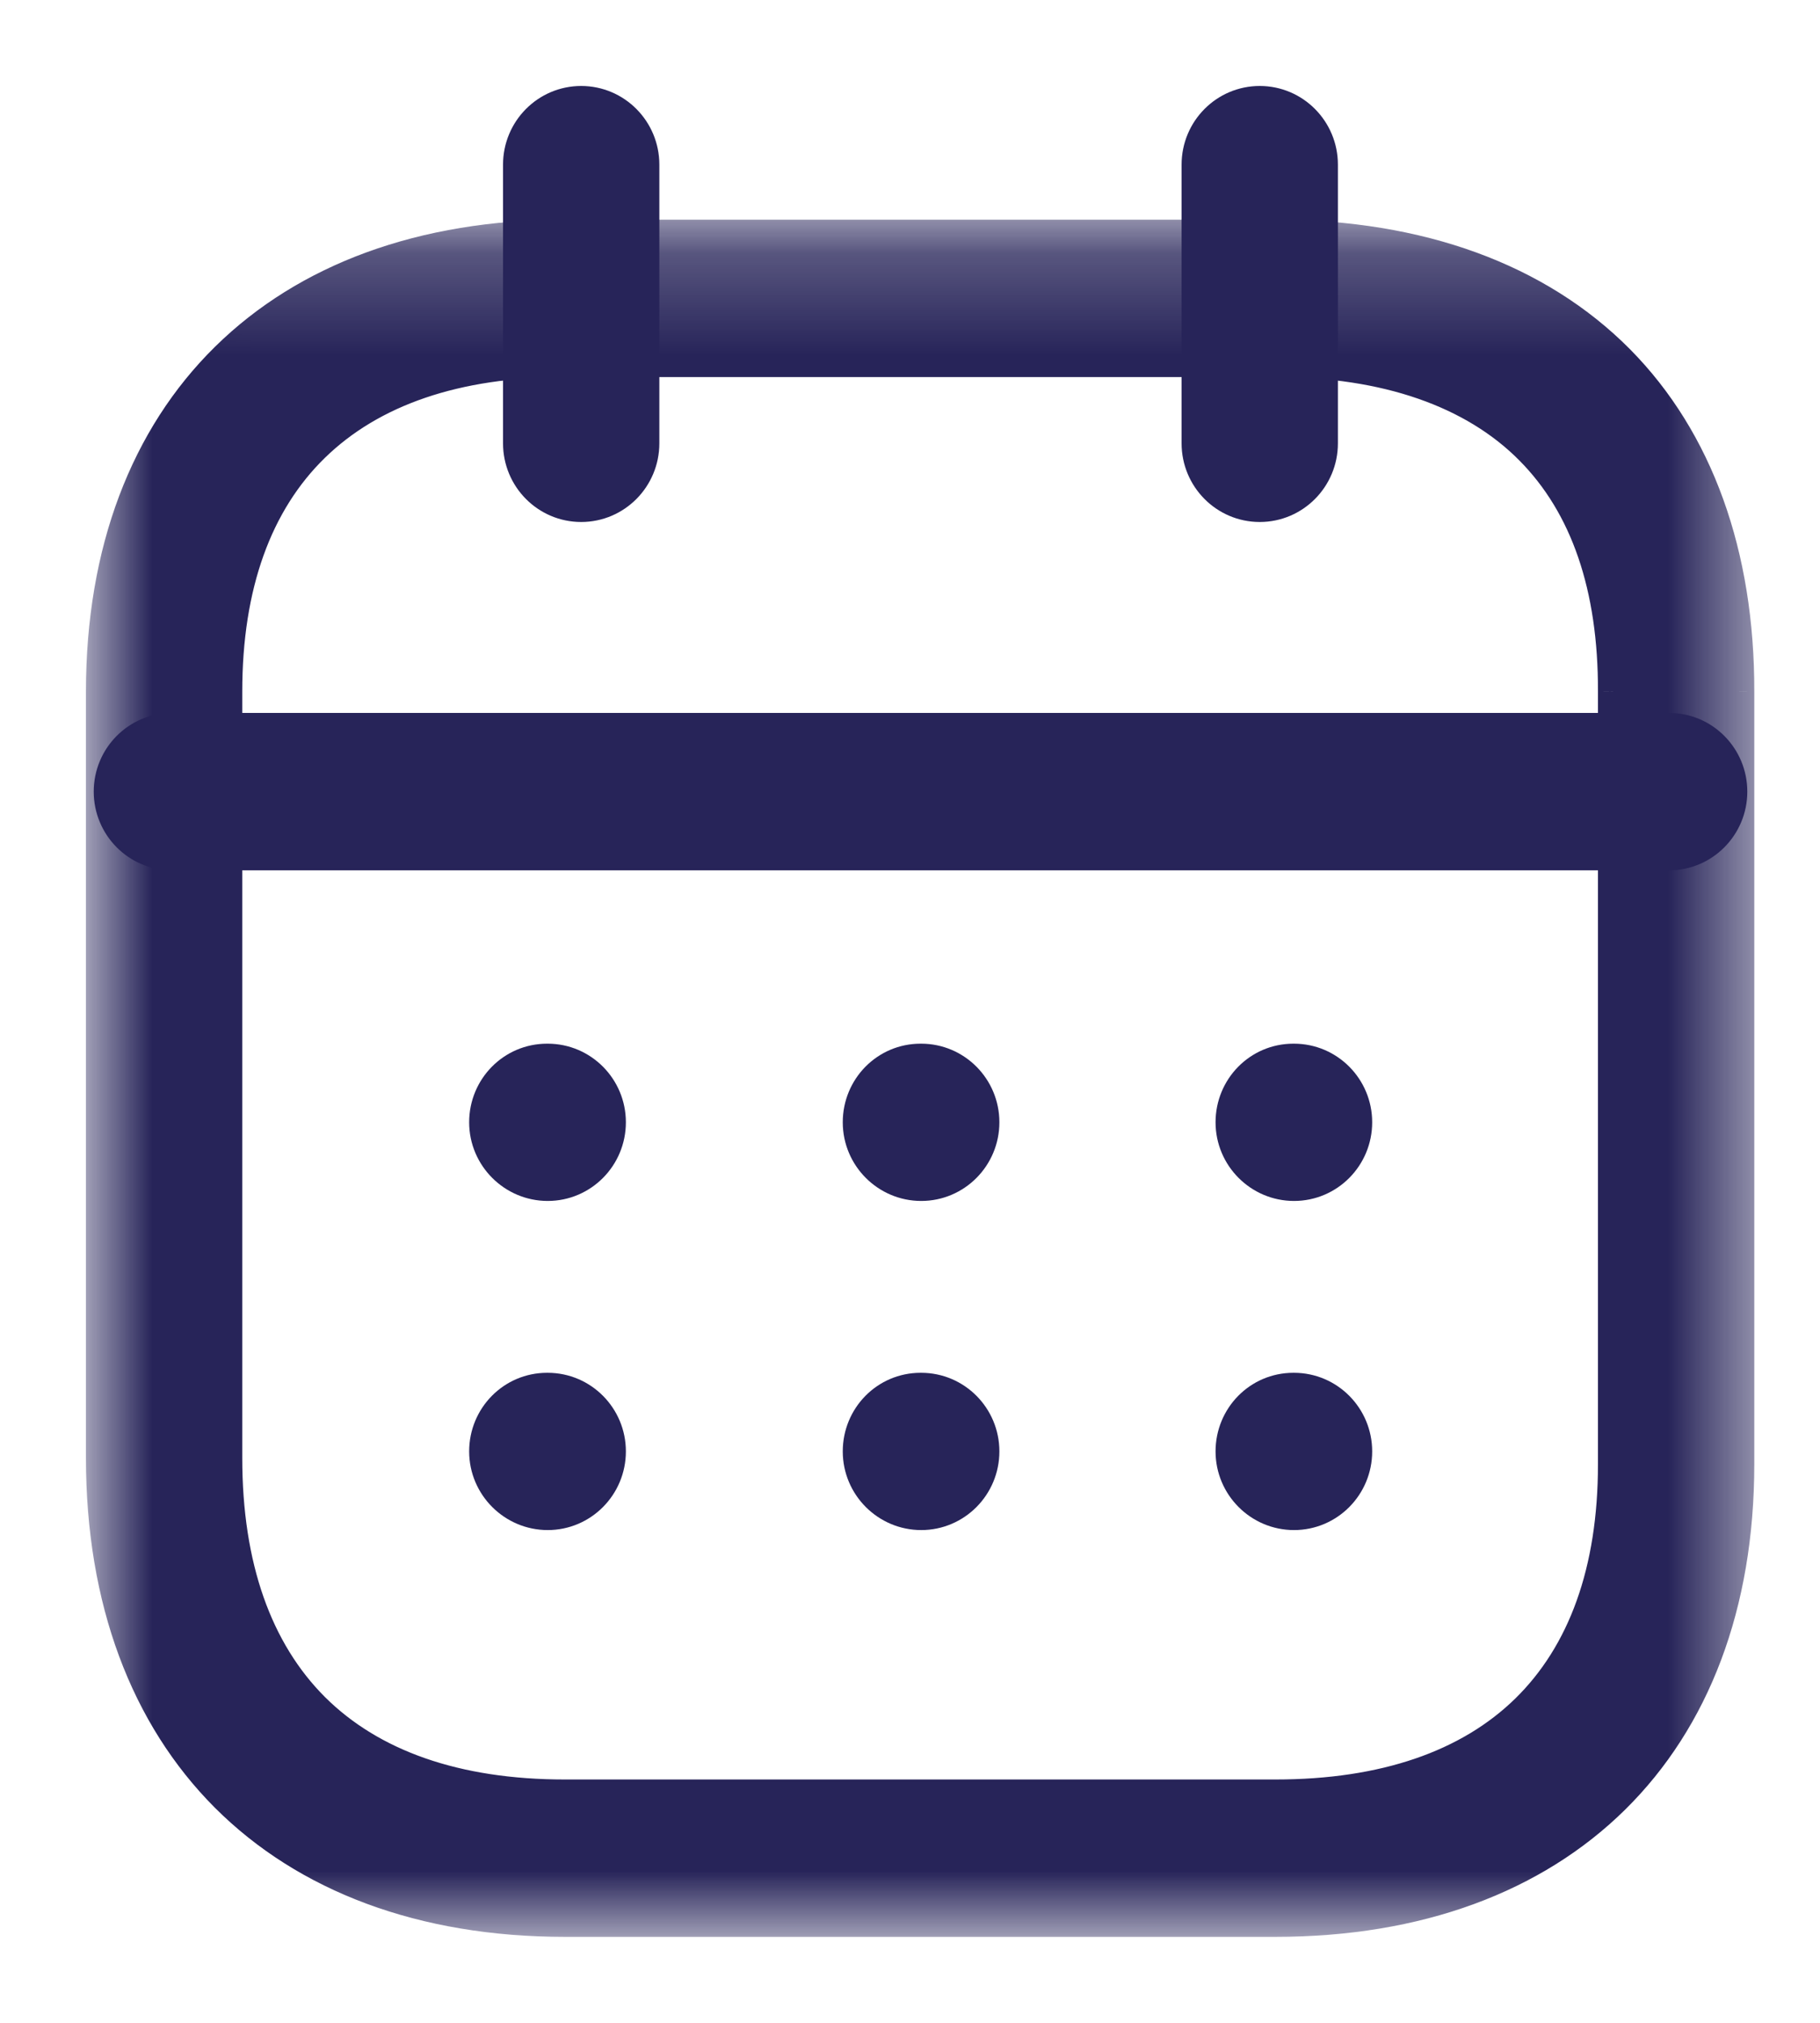
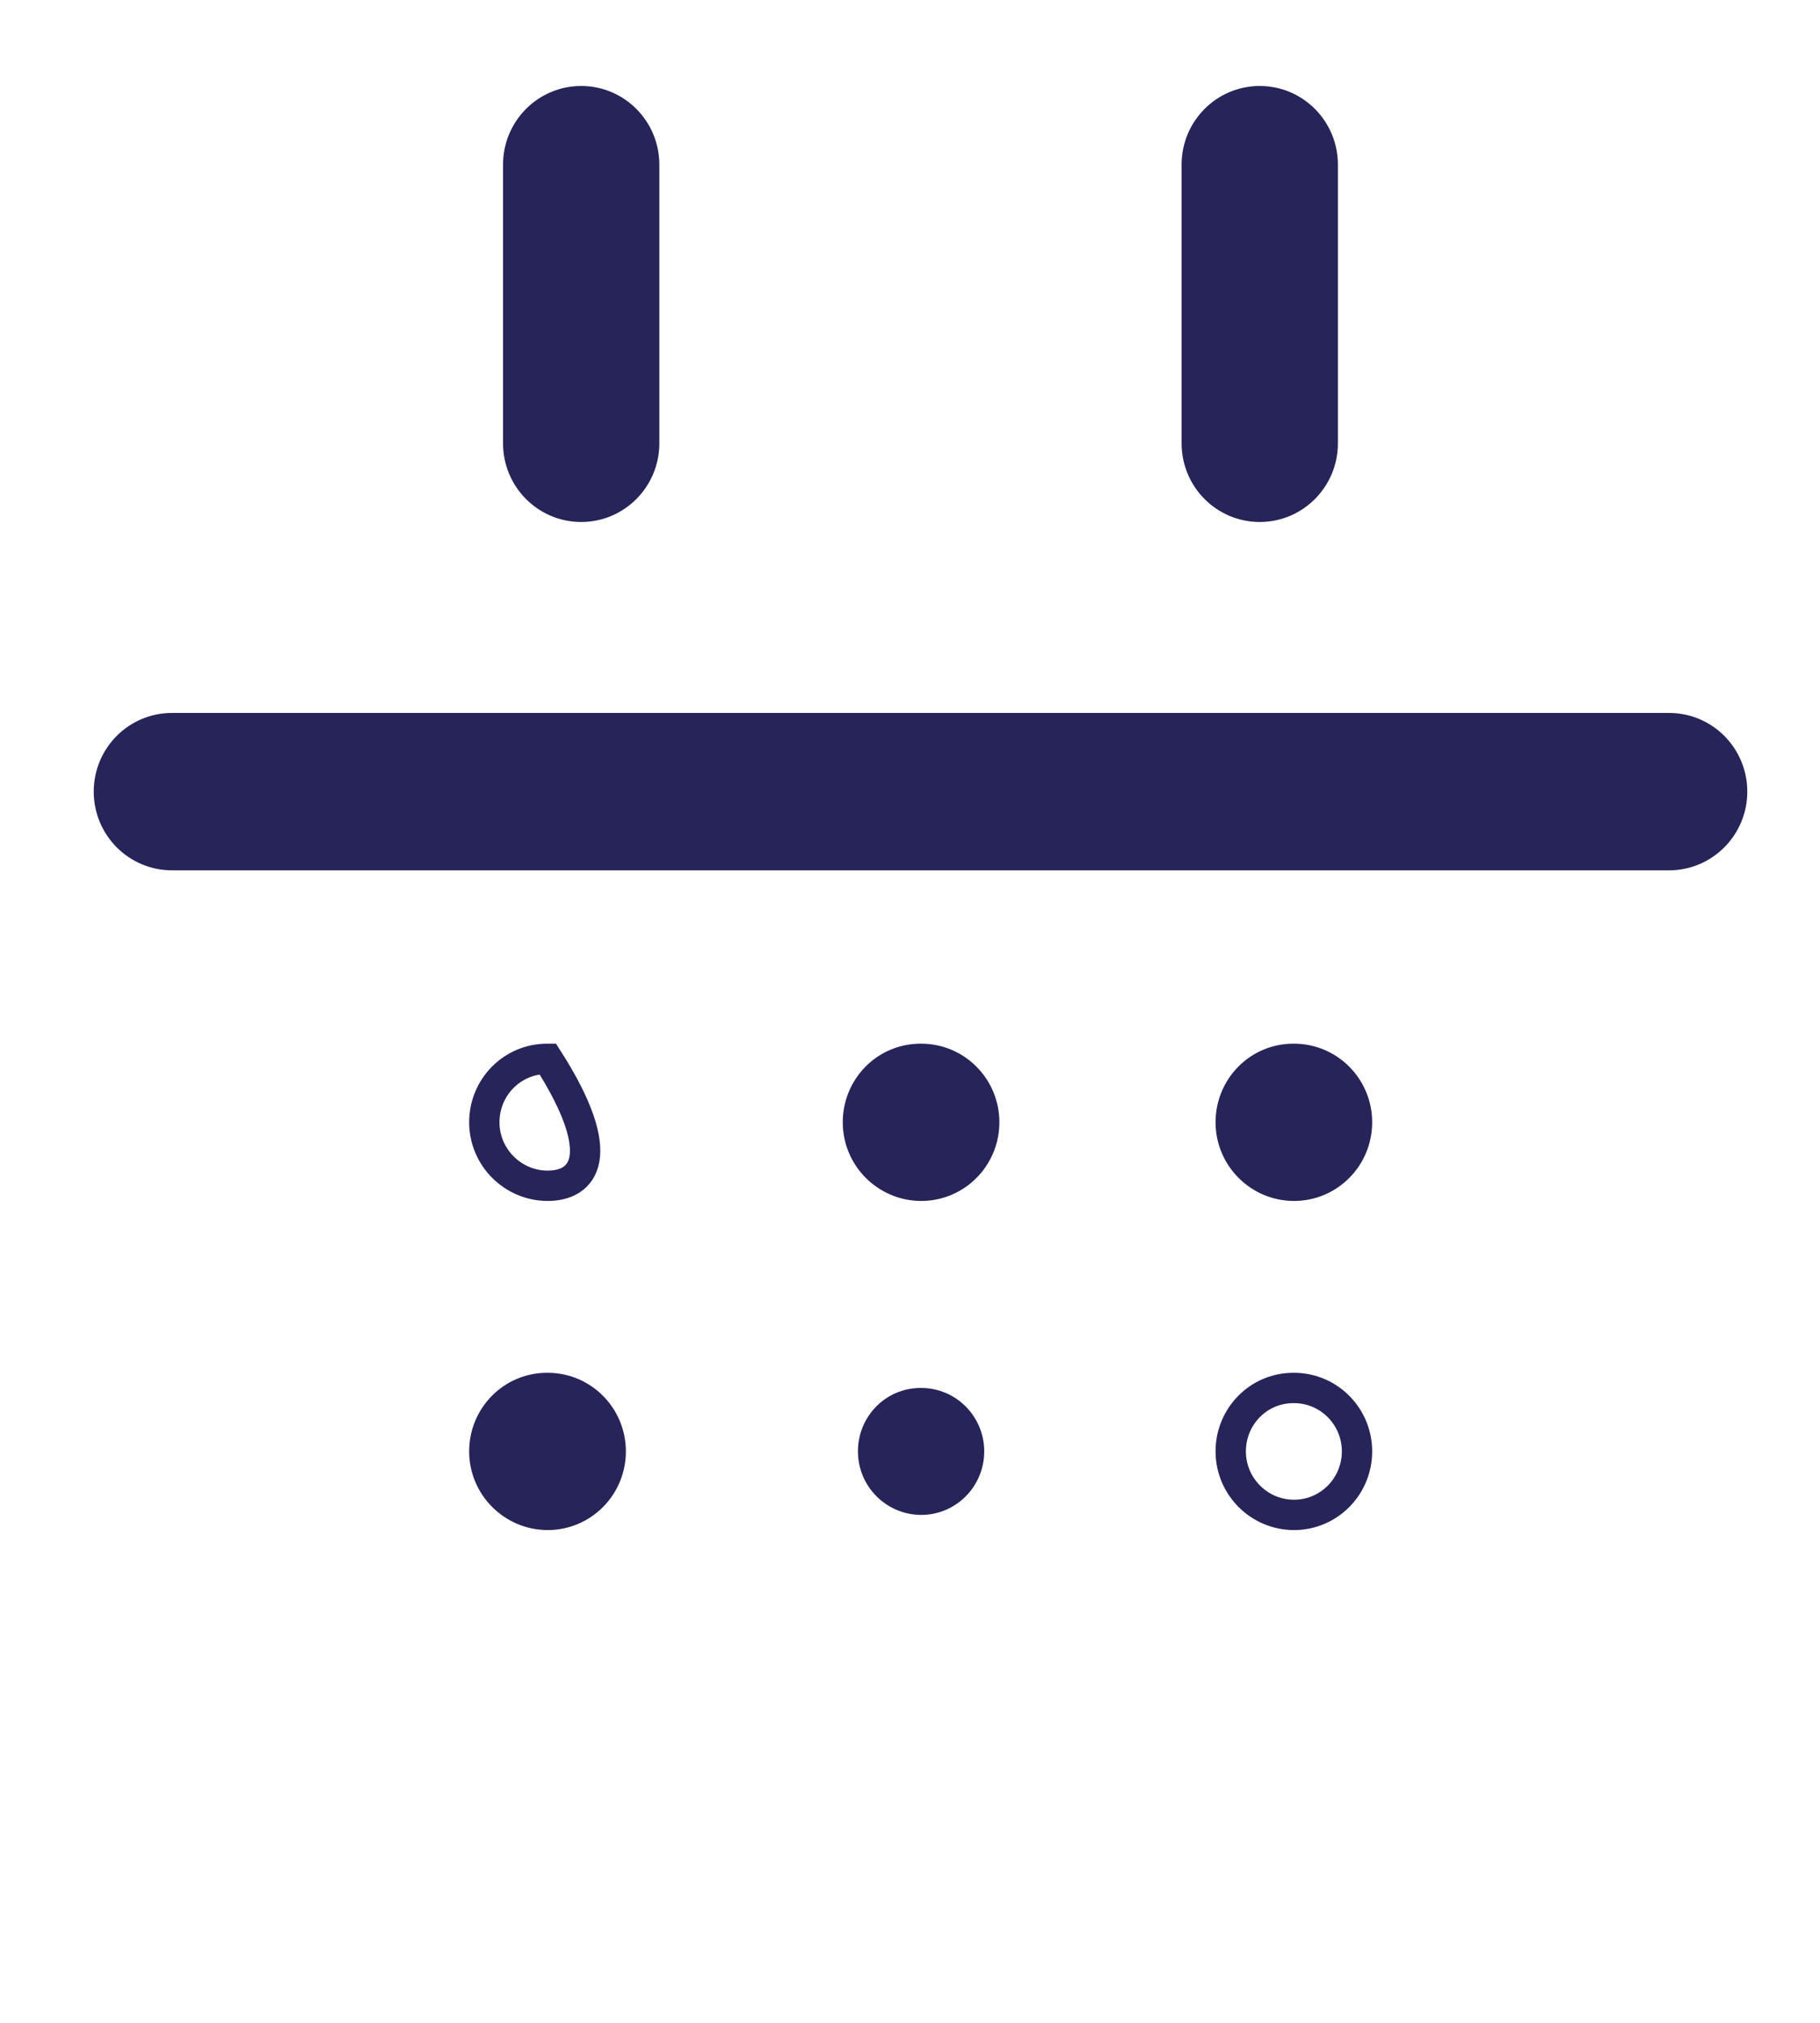
<svg xmlns="http://www.w3.org/2000/svg" width="18" height="20" viewBox="0 0 18 20" fill="none">
  <path fill-rule="evenodd" clip-rule="evenodd" d="M16.508 8.455H1.7C1.356 8.455 1.077 8.173 1.077 7.827C1.077 7.48 1.356 7.199 1.7 7.199H16.508C16.852 7.199 17.131 7.48 17.131 7.827C17.131 8.173 16.852 8.455 16.508 8.455Z" fill="#272459" />
  <path d="M16.508 8.455H1.7C1.356 8.455 1.077 8.173 1.077 7.827C1.077 7.48 1.356 7.199 1.7 7.199H16.508C16.852 7.199 17.131 7.48 17.131 7.827C17.131 8.173 16.852 8.455 16.508 8.455" stroke="#272459" stroke-width="0.3" />
  <path fill-rule="evenodd" clip-rule="evenodd" d="M12.798 11.724C12.454 11.724 12.172 11.443 12.172 11.096C12.172 10.75 12.447 10.469 12.791 10.469H12.798C13.142 10.469 13.421 10.75 13.421 11.096C13.421 11.443 13.142 11.724 12.798 11.724Z" fill="#272459" />
  <path d="M12.798 11.724C12.454 11.724 12.172 11.443 12.172 11.096C12.172 10.75 12.447 10.469 12.791 10.469H12.798C13.142 10.469 13.421 10.75 13.421 11.096C13.421 11.443 13.142 11.724 12.798 11.724" stroke="#272459" stroke-width="0.3" />
  <path fill-rule="evenodd" clip-rule="evenodd" d="M9.111 11.724C8.767 11.724 8.485 11.443 8.485 11.096C8.485 10.75 8.76 10.469 9.104 10.469H9.111C9.455 10.469 9.734 10.75 9.734 11.096C9.734 11.443 9.455 11.724 9.111 11.724Z" fill="#272459" />
  <path d="M9.111 11.724C8.767 11.724 8.485 11.443 8.485 11.096C8.485 10.75 8.76 10.469 9.104 10.469H9.111C9.455 10.469 9.734 10.75 9.734 11.096C9.734 11.443 9.455 11.724 9.111 11.724" stroke="#272459" stroke-width="0.3" />
-   <path fill-rule="evenodd" clip-rule="evenodd" d="M5.417 11.724C5.073 11.724 4.79 11.443 4.79 11.096C4.79 10.75 5.066 10.469 5.41 10.469H5.417C5.761 10.469 6.04 10.75 6.04 11.096C6.04 11.443 5.761 11.724 5.417 11.724Z" fill="#272459" />
-   <path d="M5.417 11.724C5.073 11.724 4.79 11.443 4.79 11.096C4.79 10.75 5.066 10.469 5.41 10.469H5.417C5.761 10.469 6.04 10.75 6.04 11.096C6.04 11.443 5.761 11.724 5.417 11.724" stroke="#272459" stroke-width="0.3" />
-   <path fill-rule="evenodd" clip-rule="evenodd" d="M12.798 14.978C12.454 14.978 12.172 14.697 12.172 14.35C12.172 14.004 12.447 13.723 12.791 13.723H12.798C13.142 13.723 13.421 14.004 13.421 14.35C13.421 14.697 13.142 14.978 12.798 14.978Z" fill="#272459" />
+   <path d="M5.417 11.724C5.073 11.724 4.79 11.443 4.79 11.096C4.79 10.75 5.066 10.469 5.41 10.469H5.417C6.04 11.443 5.761 11.724 5.417 11.724" stroke="#272459" stroke-width="0.3" />
  <path d="M12.798 14.978C12.454 14.978 12.172 14.697 12.172 14.35C12.172 14.004 12.447 13.723 12.791 13.723H12.798C13.142 13.723 13.421 14.004 13.421 14.35C13.421 14.697 13.142 14.978 12.798 14.978" stroke="#272459" stroke-width="0.3" />
  <path fill-rule="evenodd" clip-rule="evenodd" d="M9.111 14.978C8.767 14.978 8.485 14.697 8.485 14.35C8.485 14.004 8.76 13.723 9.104 13.723H9.111C9.455 13.723 9.734 14.004 9.734 14.35C9.734 14.697 9.455 14.978 9.111 14.978Z" fill="#272459" />
-   <path d="M9.111 14.978C8.767 14.978 8.485 14.697 8.485 14.35C8.485 14.004 8.76 13.723 9.104 13.723H9.111C9.455 13.723 9.734 14.004 9.734 14.35C9.734 14.697 9.455 14.978 9.111 14.978" stroke="#272459" stroke-width="0.3" />
  <path fill-rule="evenodd" clip-rule="evenodd" d="M5.417 14.978C5.073 14.978 4.79 14.697 4.79 14.35C4.79 14.004 5.066 13.723 5.41 13.723H5.417C5.761 13.723 6.04 14.004 6.04 14.35C6.04 14.697 5.761 14.978 5.417 14.978Z" fill="#272459" />
  <path d="M5.417 14.978C5.073 14.978 4.79 14.697 4.79 14.35C4.79 14.004 5.066 13.723 5.41 13.723H5.417C5.761 13.723 6.04 14.004 6.04 14.35C6.04 14.697 5.761 14.978 5.417 14.978" stroke="#272459" stroke-width="0.3" />
  <path fill-rule="evenodd" clip-rule="evenodd" d="M12.459 5.011C12.115 5.011 11.836 4.73 11.836 4.383V1.628C11.836 1.281 12.115 1 12.459 1C12.803 1 13.082 1.281 13.082 1.628V4.383C13.082 4.73 12.803 5.011 12.459 5.011Z" fill="#272459" />
  <path d="M12.459 5.011C12.115 5.011 11.836 4.73 11.836 4.383V1.628C11.836 1.281 12.115 1 12.459 1C12.803 1 13.082 1.281 13.082 1.628V4.383C13.082 4.73 12.803 5.011 12.459 5.011" stroke="#272459" stroke-width="0.3" />
  <path fill-rule="evenodd" clip-rule="evenodd" d="M5.748 5.011C5.404 5.011 5.125 4.73 5.125 4.383V1.628C5.125 1.281 5.404 1 5.748 1C6.092 1 6.371 1.281 6.371 1.628V4.383C6.371 4.73 6.092 5.011 5.748 5.011Z" fill="#272459" />
  <path d="M5.748 5.011C5.404 5.011 5.125 4.73 5.125 4.383V1.628C5.125 1.281 5.404 1 5.748 1C6.092 1 6.371 1.281 6.371 1.628V4.383C6.371 4.73 6.092 5.011 5.748 5.011" stroke="#272459" stroke-width="0.3" />
  <mask id="mask0_146_1191" style="mask-type:luminance" maskUnits="userSpaceOnUse" x="0" y="2" width="18" height="18">
-     <path fill-rule="evenodd" clip-rule="evenodd" d="M1 2.322H17.2V19H1V2.322Z" fill="white" stroke="white" stroke-width="0.3" />
-   </mask>
+     </mask>
  <g mask="url(#mask0_146_1191)">
    <path fill-rule="evenodd" clip-rule="evenodd" d="M5.587 3.578C3.432 3.578 2.246 4.736 2.246 6.838V14.414C2.246 16.562 3.432 17.744 5.587 17.744H12.613C14.767 17.744 15.954 16.584 15.954 14.477V6.838C15.957 5.804 15.681 5 15.134 4.448C14.57 3.878 13.702 3.578 12.621 3.578H5.587ZM12.613 19H5.587C2.758 19 1 17.243 1 14.414V6.838C1 4.052 2.758 2.322 5.587 2.322H12.621C14.041 2.322 15.214 2.751 16.016 3.56C16.795 4.348 17.204 5.481 17.2 6.84V14.477C17.2 17.267 15.442 19 12.613 19Z" fill="#272459" />
    <path d="M15.954 6.838L15.804 6.837V6.838H15.954ZM15.134 4.448L15.027 4.553L15.027 4.553L15.134 4.448ZM16.016 3.56L16.123 3.455L16.123 3.455L16.016 3.56ZM17.2 6.84L17.05 6.839V6.84H17.2ZM5.587 3.428C4.484 3.428 3.606 3.725 3.004 4.312C2.401 4.9 2.096 5.759 2.096 6.838H2.396C2.396 5.815 2.684 5.043 3.213 4.527C3.743 4.01 4.535 3.728 5.587 3.728V3.428ZM2.096 6.838V14.414H2.396V6.838H2.096ZM2.096 14.414C2.096 15.515 2.401 16.391 3.003 16.991C3.605 17.591 4.483 17.894 5.587 17.894V17.594C4.536 17.594 3.744 17.306 3.214 16.779C2.685 16.25 2.396 15.461 2.396 14.414H2.096ZM5.587 17.894H12.613V17.594H5.587V17.894ZM12.613 17.894C13.716 17.894 14.594 17.597 15.196 17.008C15.799 16.419 16.104 15.558 16.104 14.477H15.804C15.804 15.503 15.515 16.276 14.986 16.794C14.457 17.311 13.664 17.594 12.613 17.594V17.894ZM16.104 14.477V6.838H15.804V14.477H16.104ZM16.104 6.838C16.107 5.778 15.824 4.931 15.24 4.342L15.027 4.553C15.539 5.069 15.807 5.83 15.804 6.837L16.104 6.838ZM15.24 4.342C14.64 3.736 13.728 3.428 12.621 3.428V3.728C13.677 3.728 14.501 4.021 15.027 4.553L15.24 4.342ZM12.621 3.428H5.587V3.728H12.621V3.428ZM12.613 18.85H5.587V19.15H12.613V18.85ZM5.587 18.85C4.204 18.85 3.098 18.421 2.339 17.662C1.579 16.902 1.15 15.797 1.15 14.414H0.85C0.85 15.86 1.3 17.047 2.126 17.874C2.953 18.7 4.141 19.15 5.587 19.15V18.85ZM1.15 14.414V6.838H0.85V14.414H1.15ZM1.15 6.838C1.15 5.477 1.579 4.389 2.338 3.642C3.097 2.894 4.203 2.472 5.587 2.472V2.172C4.142 2.172 2.954 2.614 2.127 3.428C1.3 4.242 0.85 5.413 0.85 6.838H1.15ZM5.587 2.472H12.621V2.172H5.587V2.472ZM12.621 2.472C14.011 2.472 15.143 2.891 15.91 3.666L16.123 3.455C15.286 2.61 14.07 2.172 12.621 2.172V2.472ZM15.909 3.666C16.654 4.419 17.054 5.511 17.05 6.839L17.35 6.84C17.354 5.451 16.935 4.277 16.123 3.455L15.909 3.666ZM17.05 6.84V14.477H17.35V6.84H17.05ZM17.05 14.477C17.05 15.84 16.621 16.93 15.862 17.678C15.103 18.427 13.997 18.85 12.613 18.85V19.15C14.059 19.15 15.246 18.707 16.073 17.892C16.9 17.076 17.35 15.904 17.35 14.477H17.05Z" fill="#272459" />
  </g>
</svg>